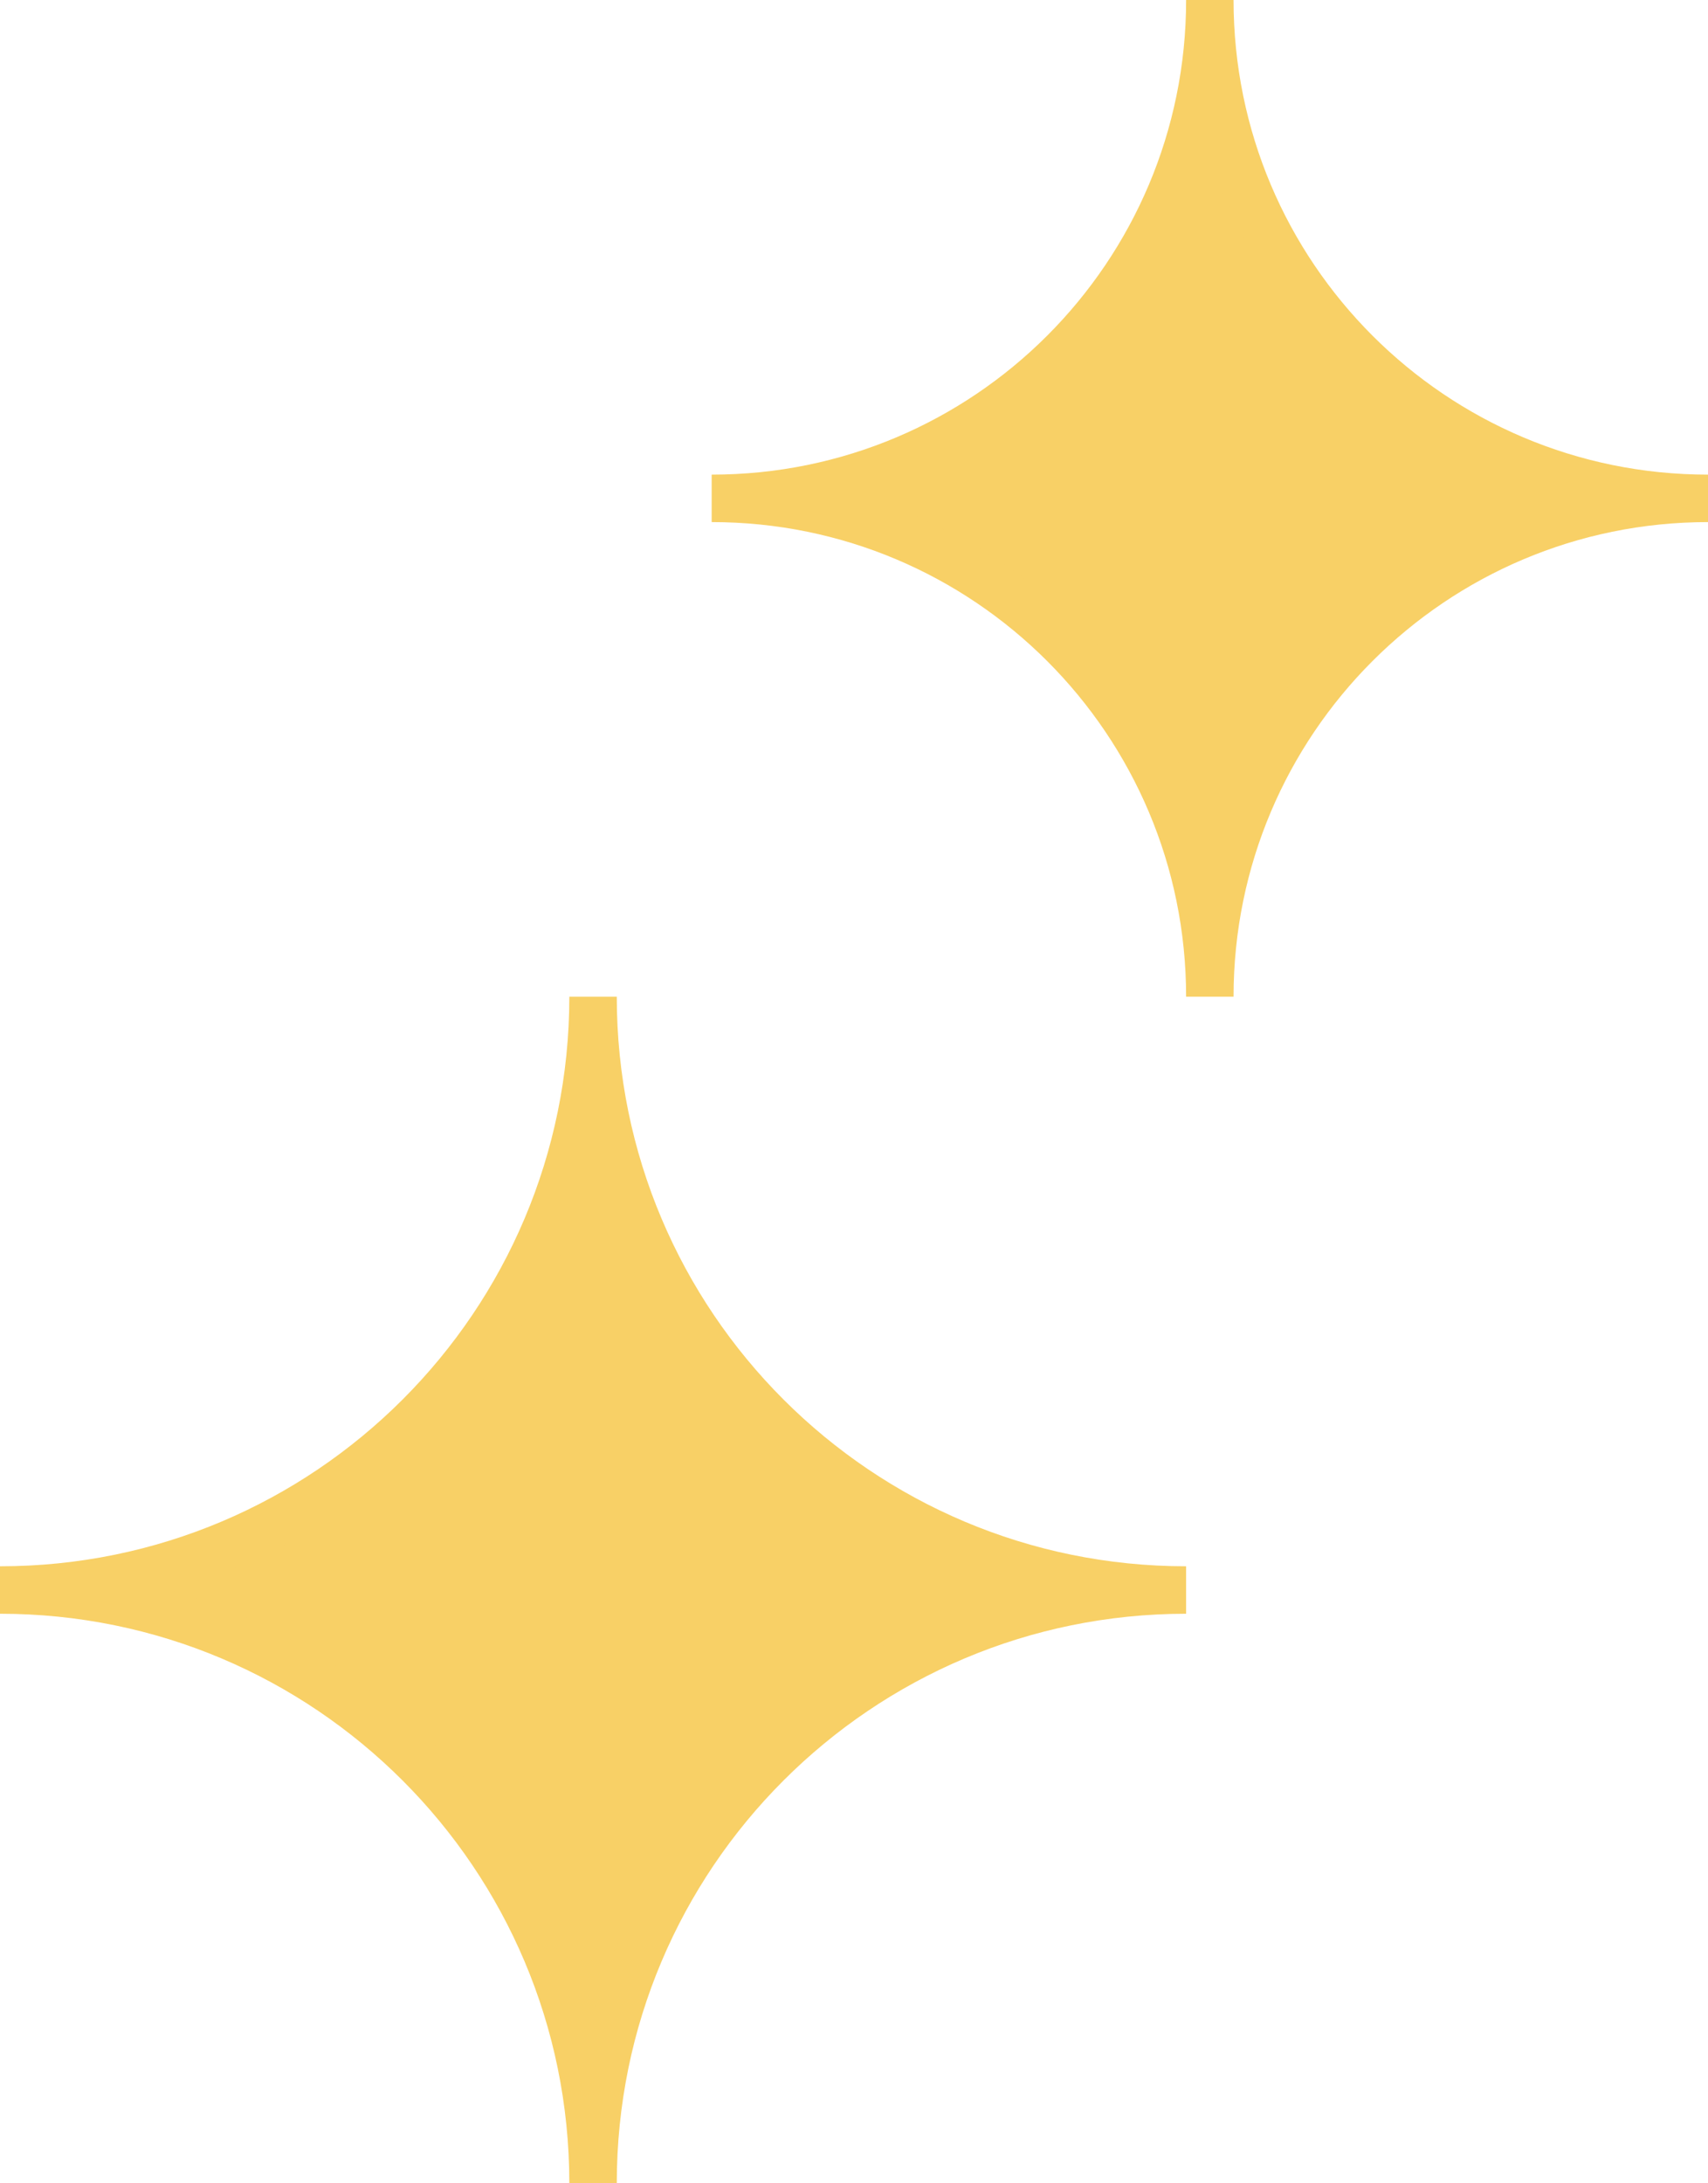
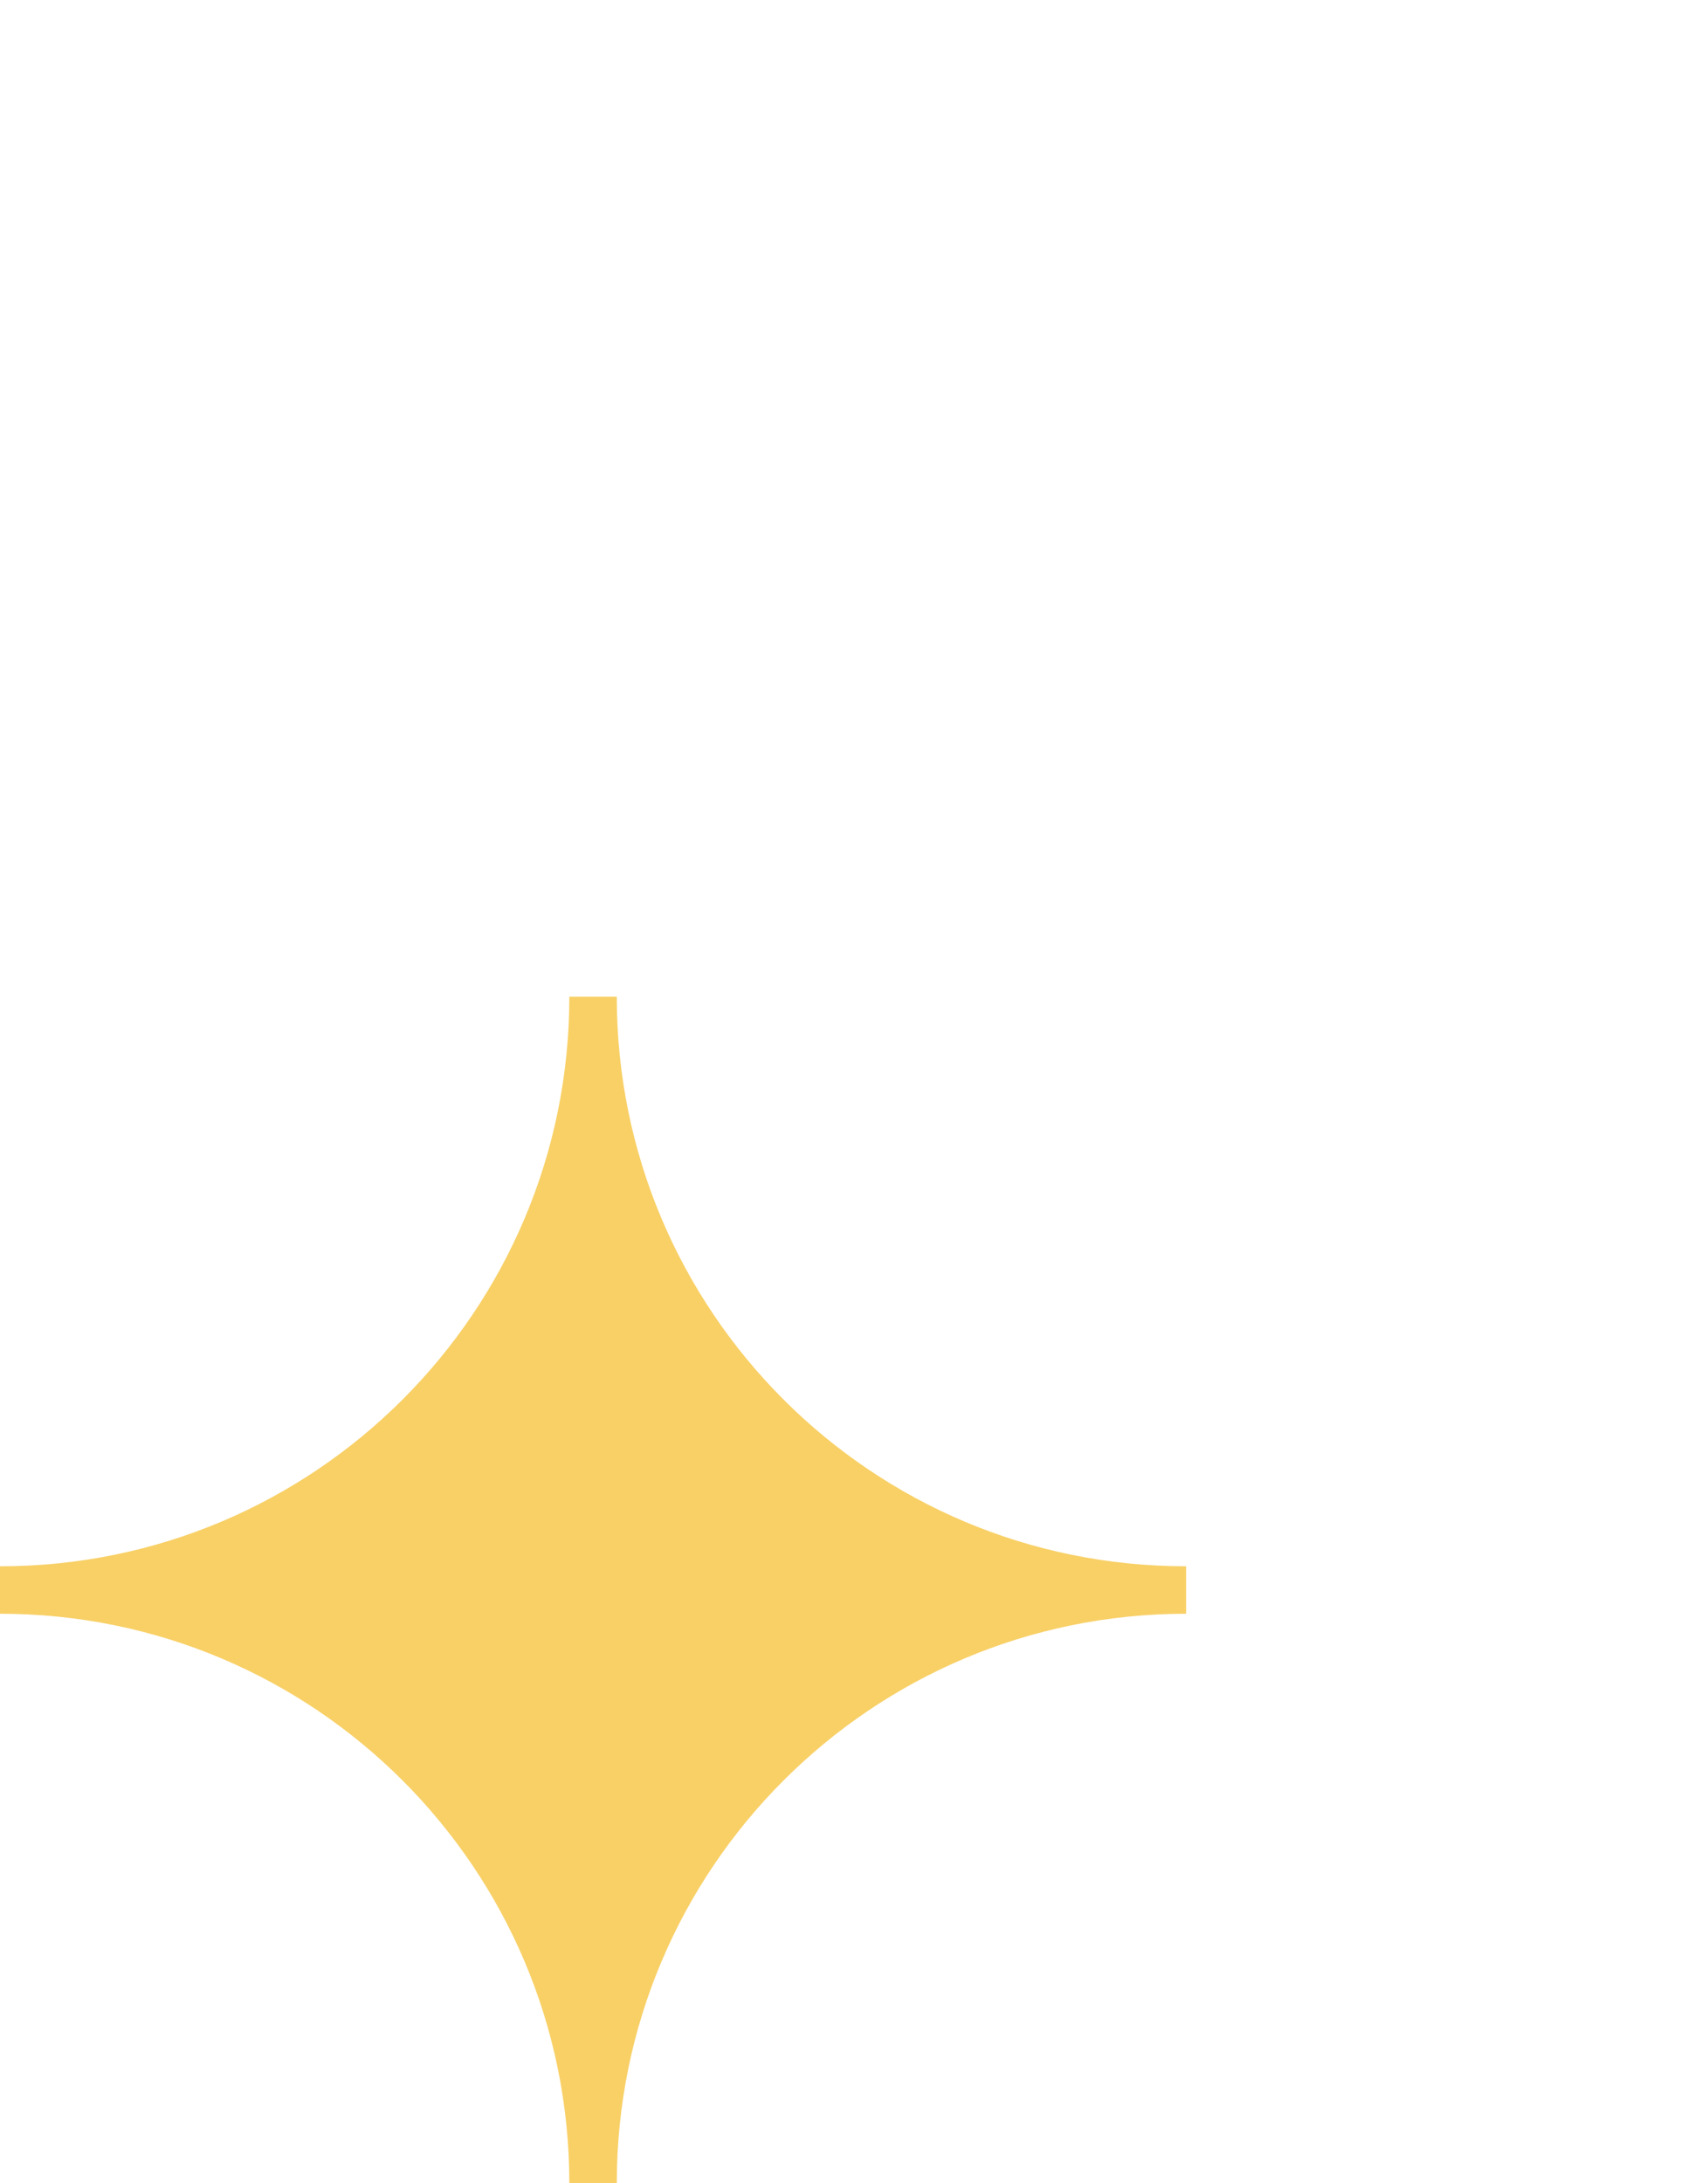
<svg xmlns="http://www.w3.org/2000/svg" width="36" height="46" viewBox="0 0 36 46" fill="none">
  <path d="M12.5 46C12.5 39.094 6.906 33.5 0 33.5C6.906 33.5 12.5 27.906 12.5 21C12.5 27.906 18.094 33.5 25 33.5C18.094 33.5 12.5 39.094 12.5 46Z" fill="#F8D066" stroke="#F8D066" stroke-miterlimit="10" />
-   <path d="M25.5 21C25.5 15.199 20.801 10.5 15 10.5C20.801 10.5 25.5 5.801 25.5 0C25.5 5.801 30.199 10.5 36 10.5C30.199 10.5 25.5 15.199 25.5 21Z" fill="#F8D066" stroke="#F8D066" stroke-miterlimit="10" />
</svg>